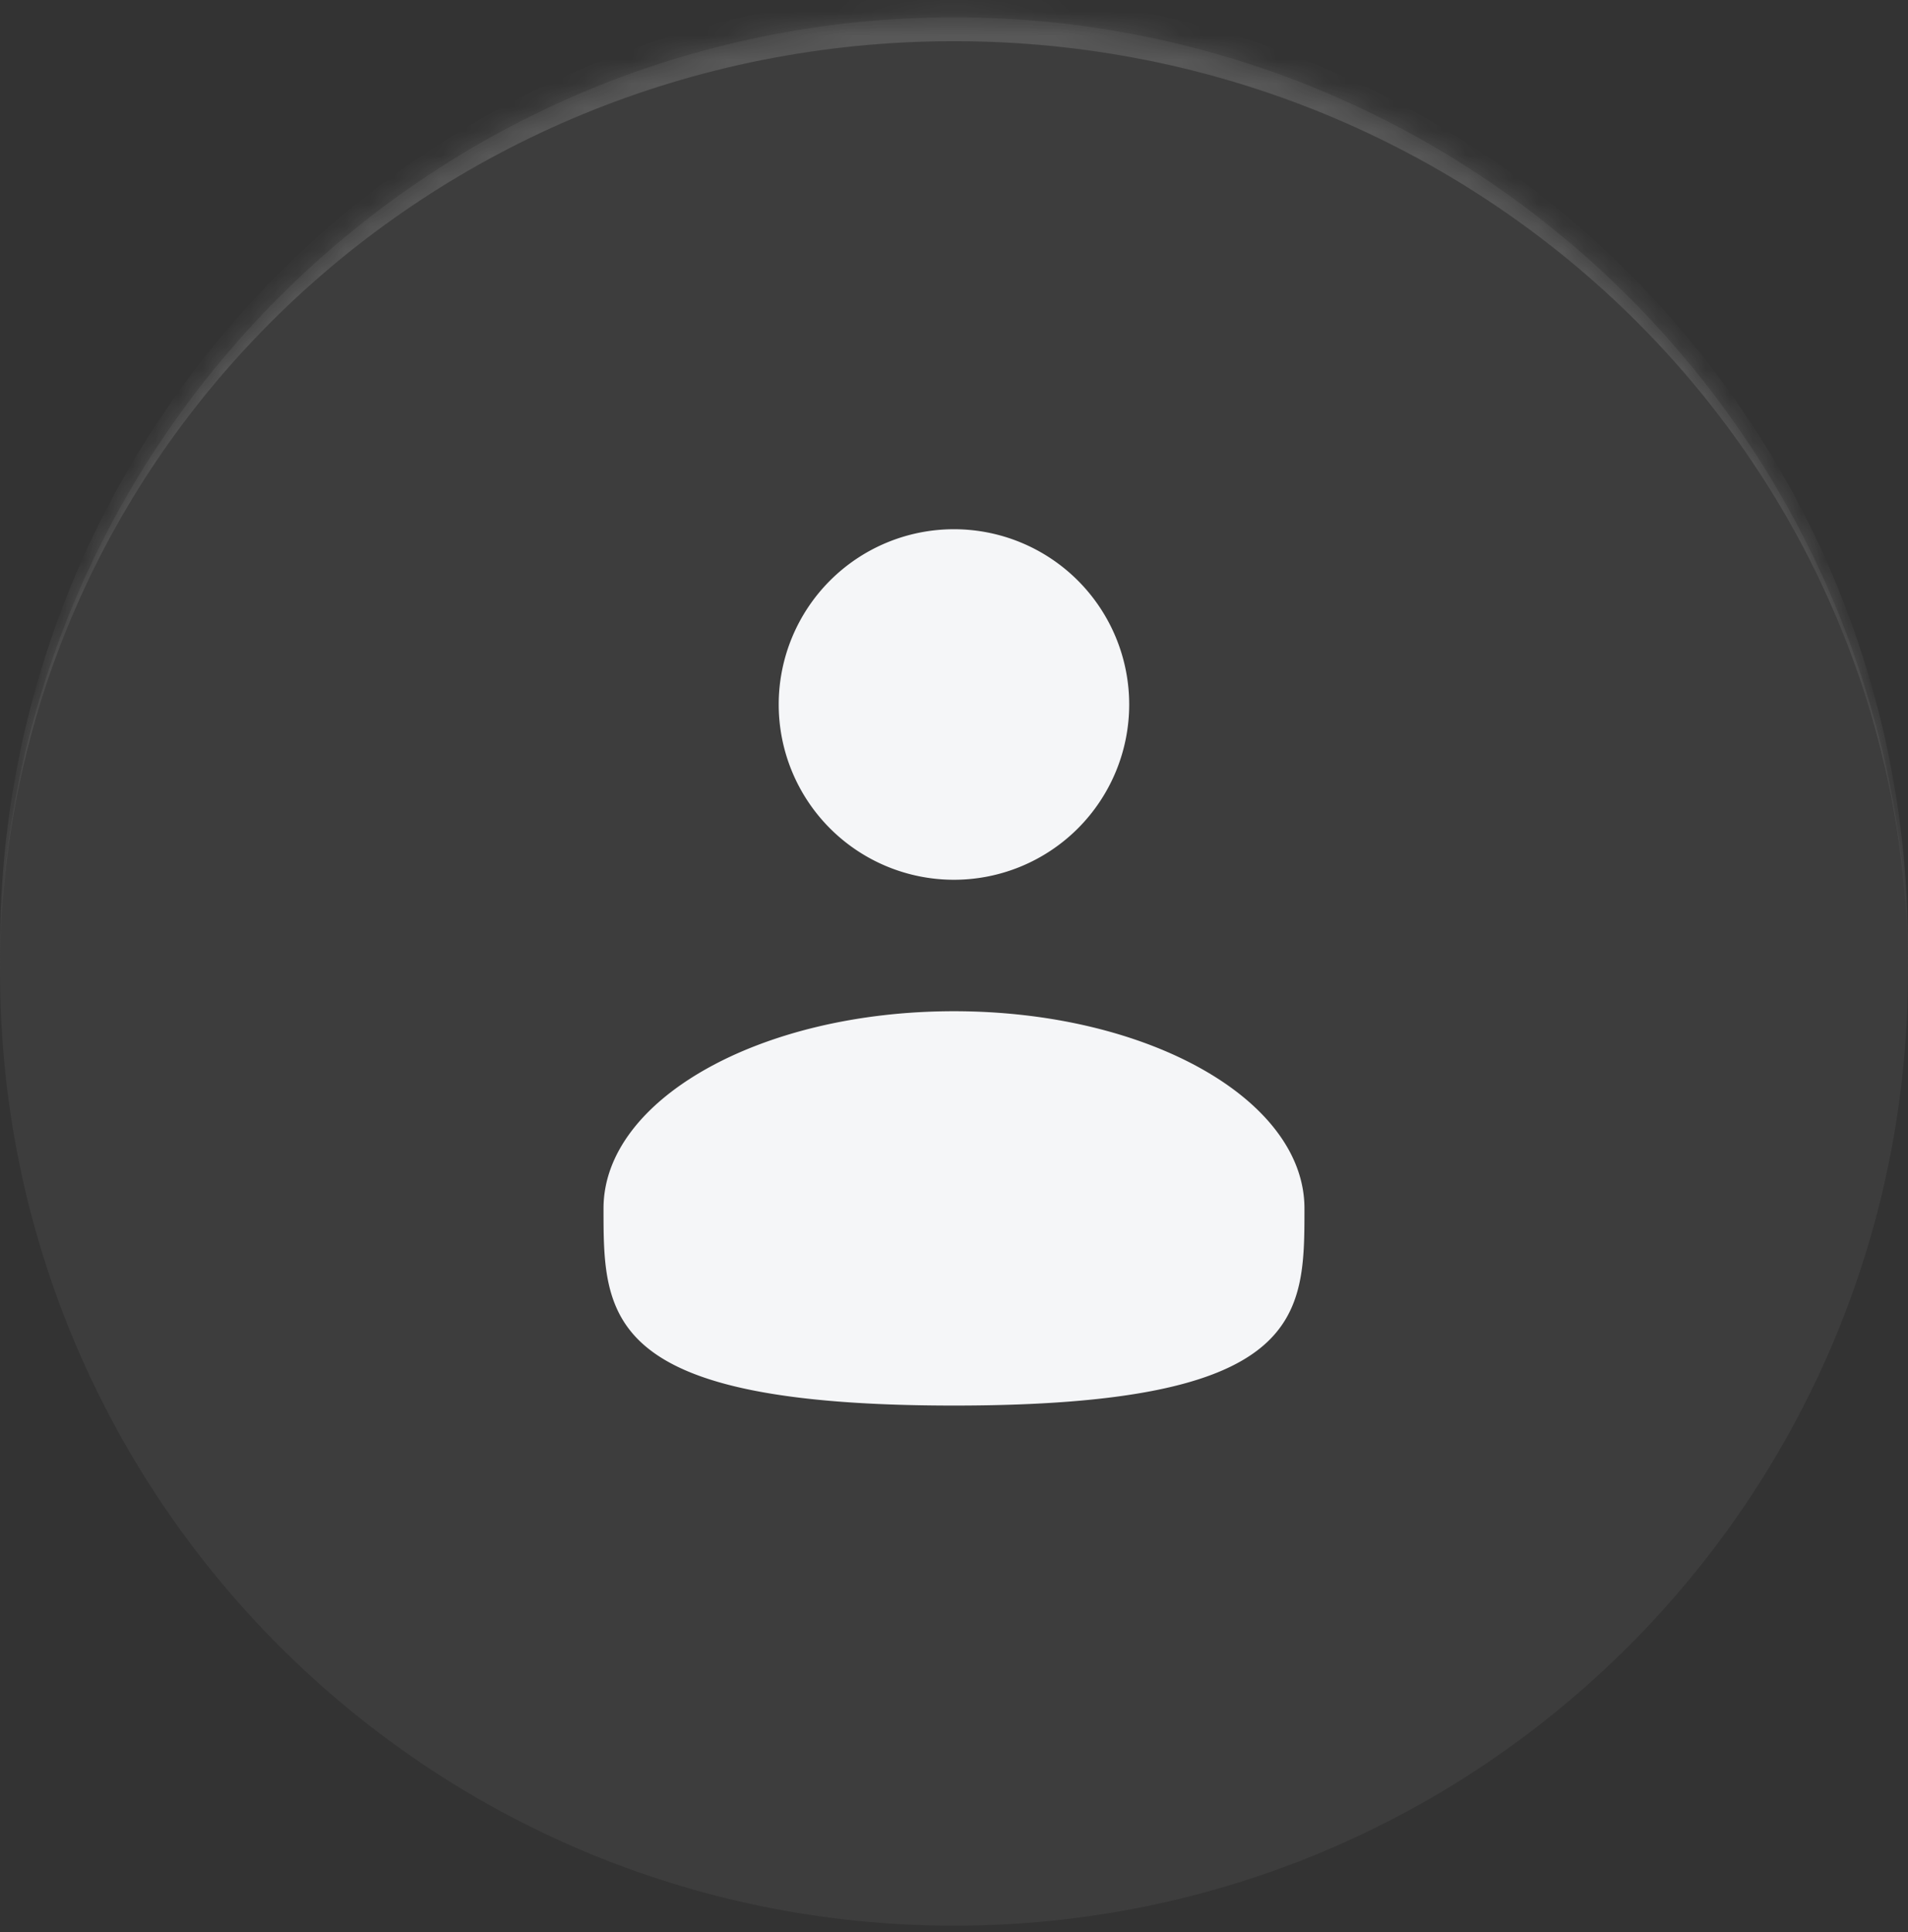
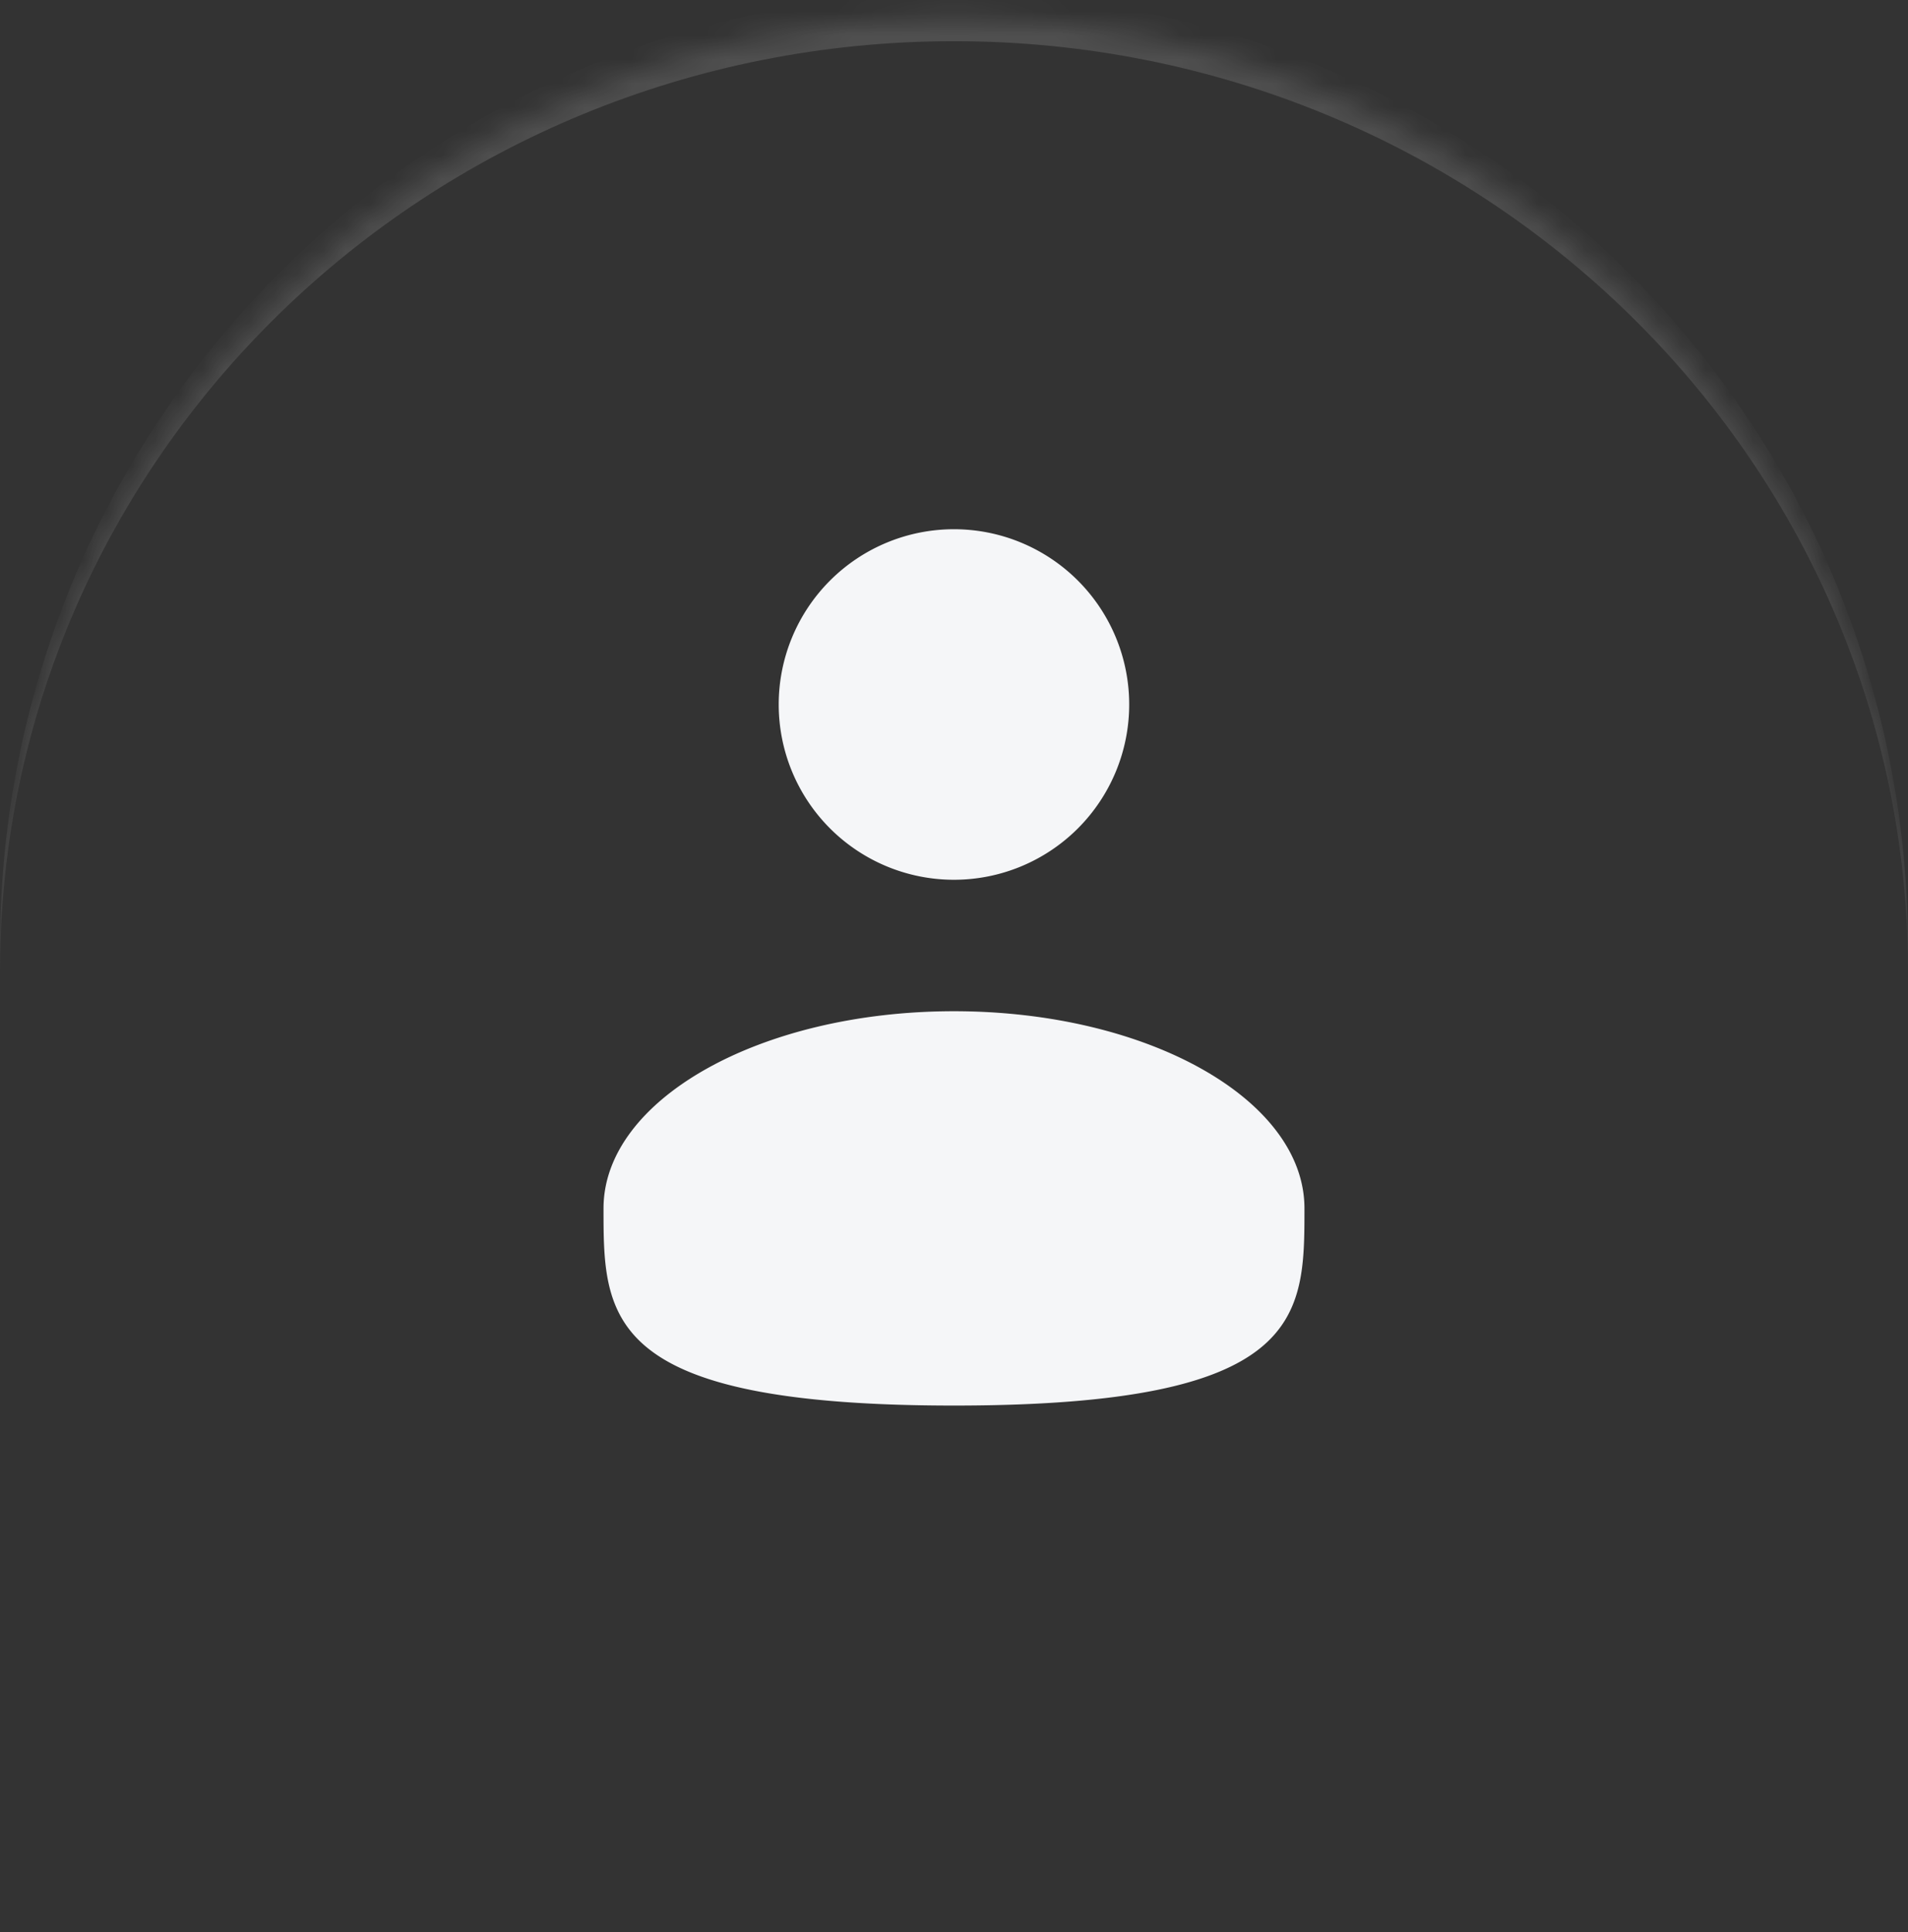
<svg xmlns="http://www.w3.org/2000/svg" width="80" height="81" fill="none">
  <rect width="100%" height="100%" fill="#333333" stroke="none" />
  <mask id="a" fill="#fff">
    <path d="M0 40.727c0-22.091 17.909-40 40-40s40 17.909 40 40-17.909 40-40 40-40-17.909-40-40z" />
  </mask>
-   <path fill="#fff" fill-opacity=".05" d="M0 40.727c0-22.091 17.909-40 40-40s40 17.909 40 40-17.909 40-40 40-40-17.909-40-40z" />
  <path fill="#fff" fill-opacity=".14" d="M0 39.727c0-22.091 17.909-40 40-40s40 17.909 40 40v1c0-21.54-17.909-39-40-39s-40 17.46-40 39v-1zm80 41H0h80zm-80 0v-80 80zm80-80v80-80z" mask="url(#a)" />
-   <path fill="#F5F6F8" d="M39.998 36.881a7.347 7.347 0 1 0 0-14.695 7.347 7.347 0 0 0 0 14.695zm14.696 13.776c0 4.565 0 8.266-14.695 8.266-14.694 0-14.694-3.701-14.694-8.266 0-4.564 6.58-8.265 14.694-8.265 8.116 0 14.695 3.7 14.695 8.265z" />
+   <path fill="#F5F6F8" d="M39.998 36.881a7.347 7.347 0 1 0 0-14.695 7.347 7.347 0 0 0 0 14.695zm14.696 13.776c0 4.565 0 8.266-14.695 8.266-14.694 0-14.694-3.701-14.694-8.266 0-4.564 6.58-8.265 14.694-8.265 8.116 0 14.695 3.7 14.695 8.265" />
</svg>